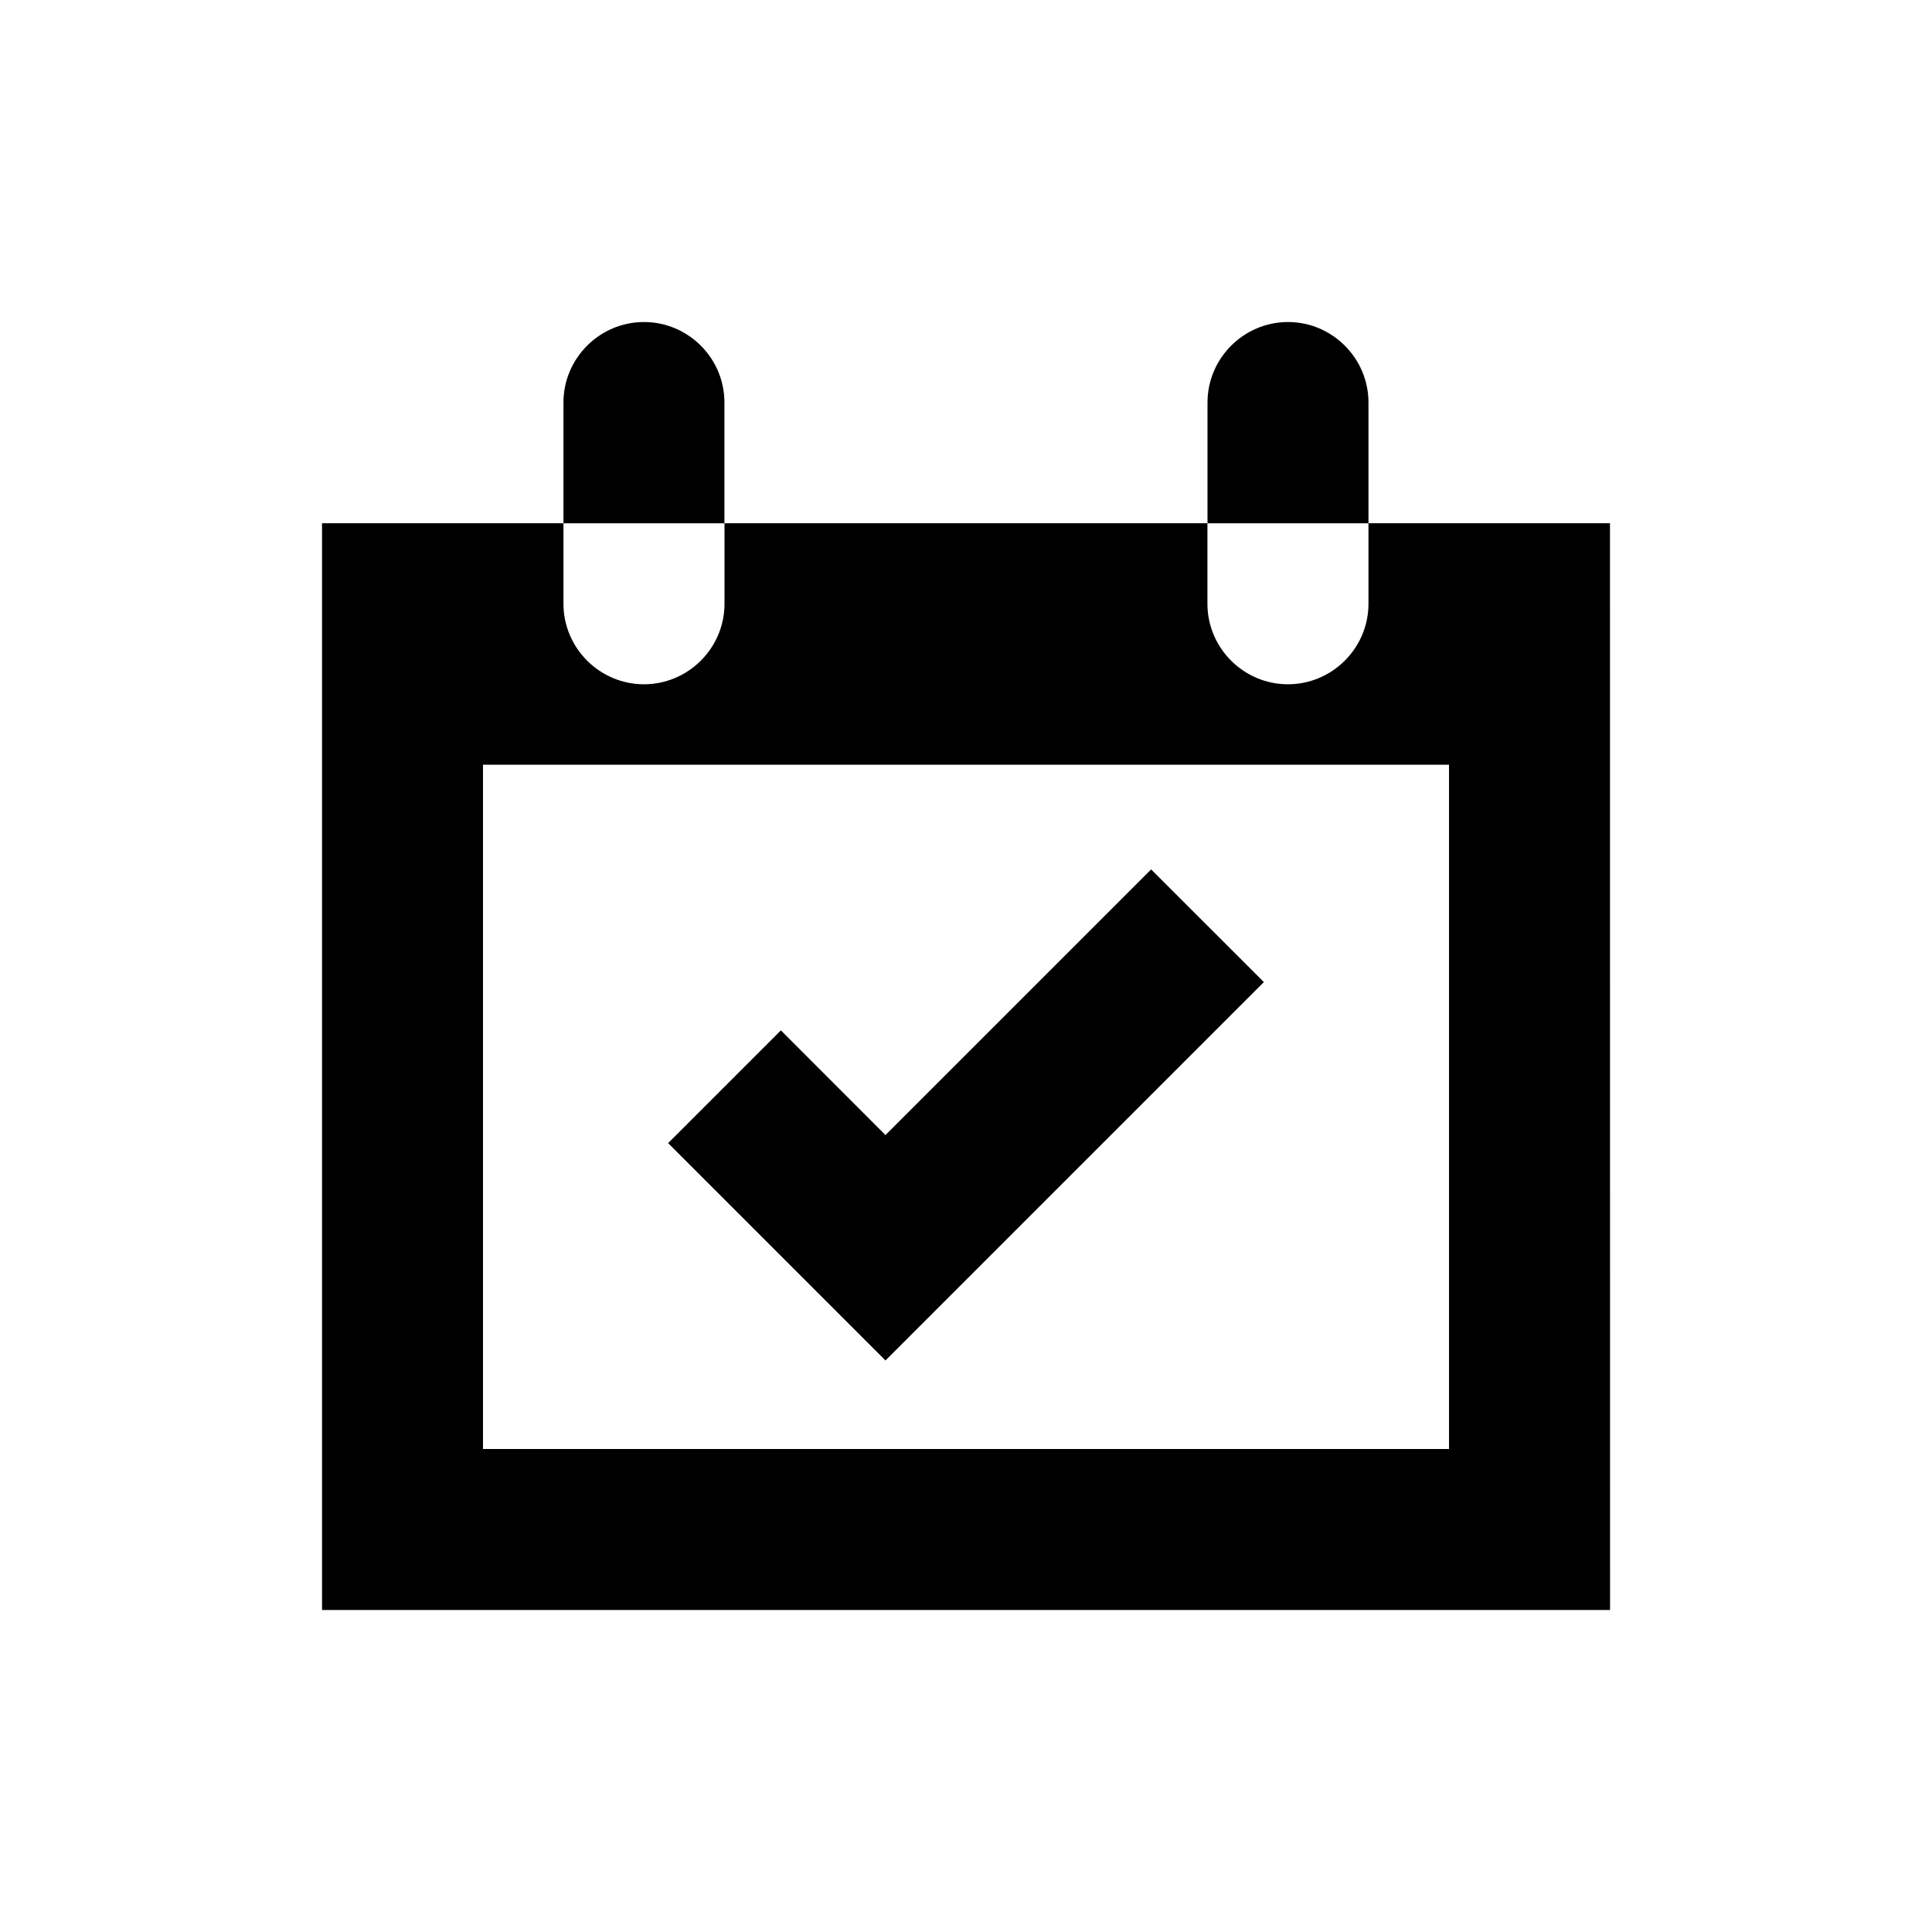
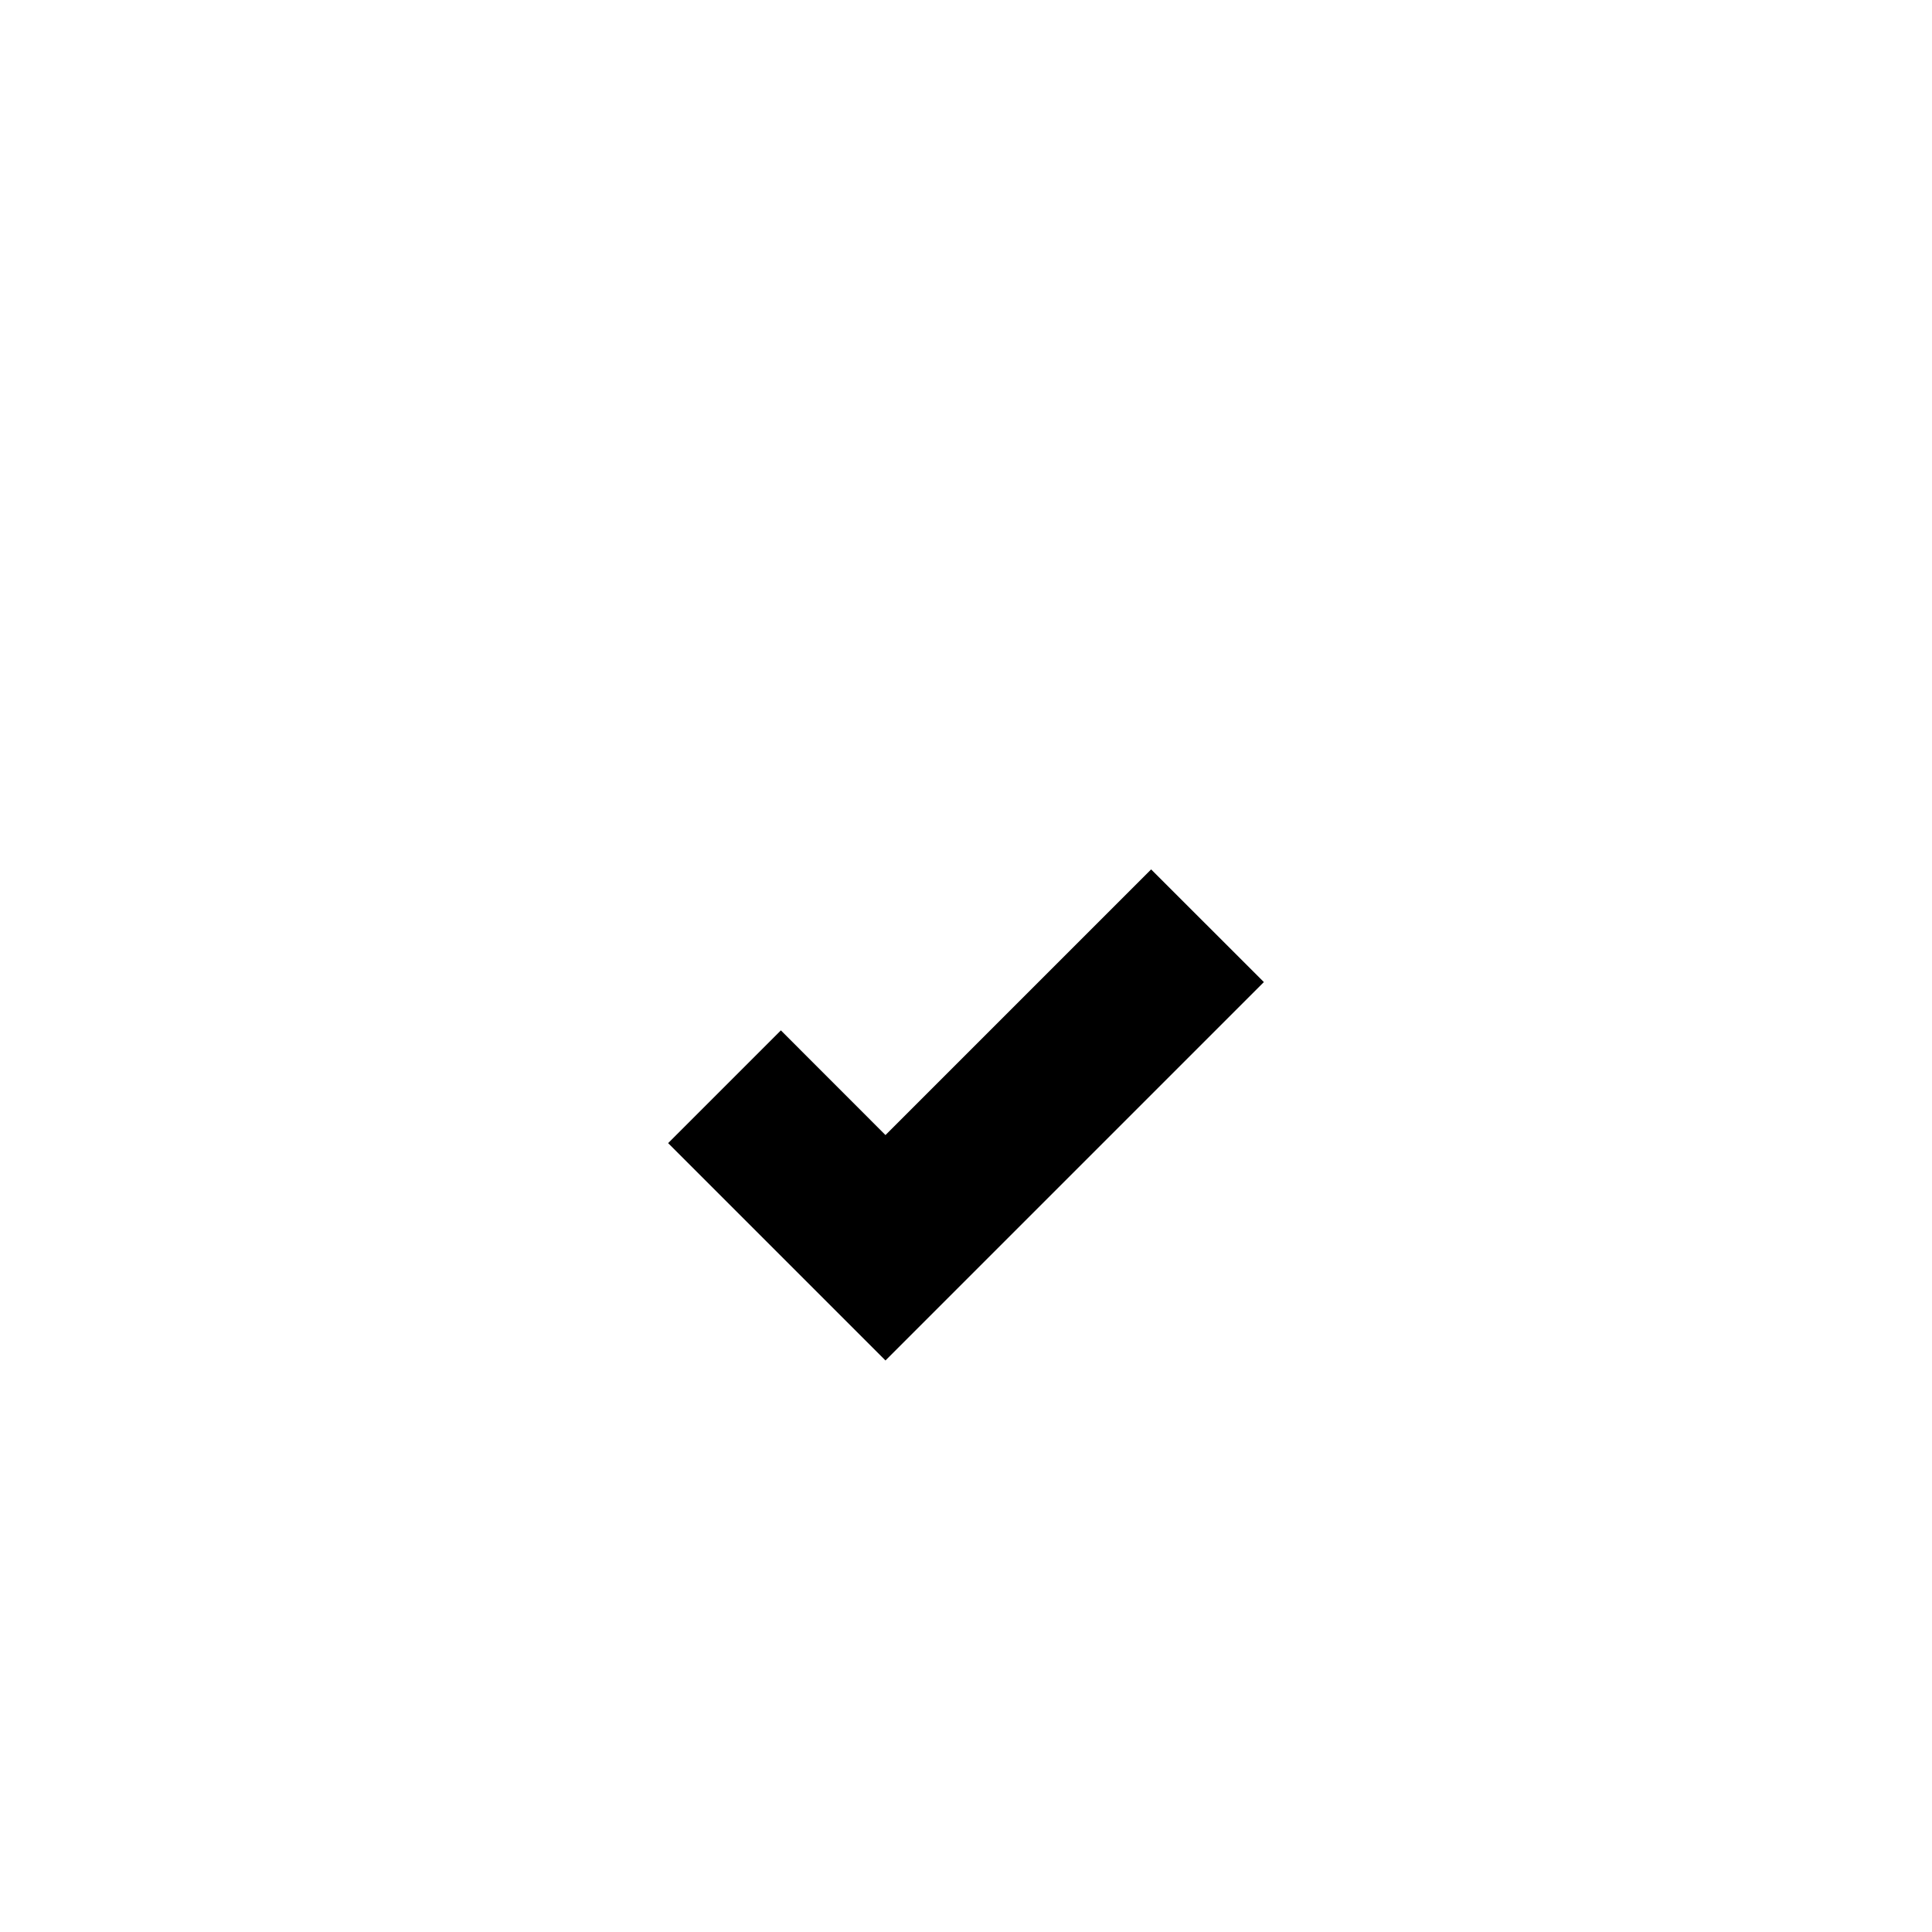
<svg xmlns="http://www.w3.org/2000/svg" width="100pt" height="100pt" version="1.1" viewBox="0 0 100 100">
  <g>
-     <path d="m33.332 16.668c-2.293 0-4.168 1.875-4.168 4.168v6.25h8.332v-6.25c0.004-2.293-1.871-4.168-4.164-4.168z" />
-     <path d="m70.832 27.082v4.168c0 2.293-1.875 4.168-4.168 4.168-2.293 0-4.168-1.875-4.168-4.168v-4.168h-24.996v4.168c0 2.293-1.875 4.168-4.168 4.168s-4.168-1.875-4.168-4.168v-4.168h-12.496v56.25h66.668l-0.004-56.25zm4.168 47.918h-50v-35.418h50z" />
-     <path d="m66.668 16.668c-2.293 0-4.168 1.875-4.168 4.168v6.25h8.332v-6.25c0-2.293-1.875-4.168-4.164-4.168z" />
    <path d="m45.832 70.418-11.25-11.25 5.836-5.836 5.414 5.418 13.75-13.75 5.836 5.832z" />
  </g>
</svg>